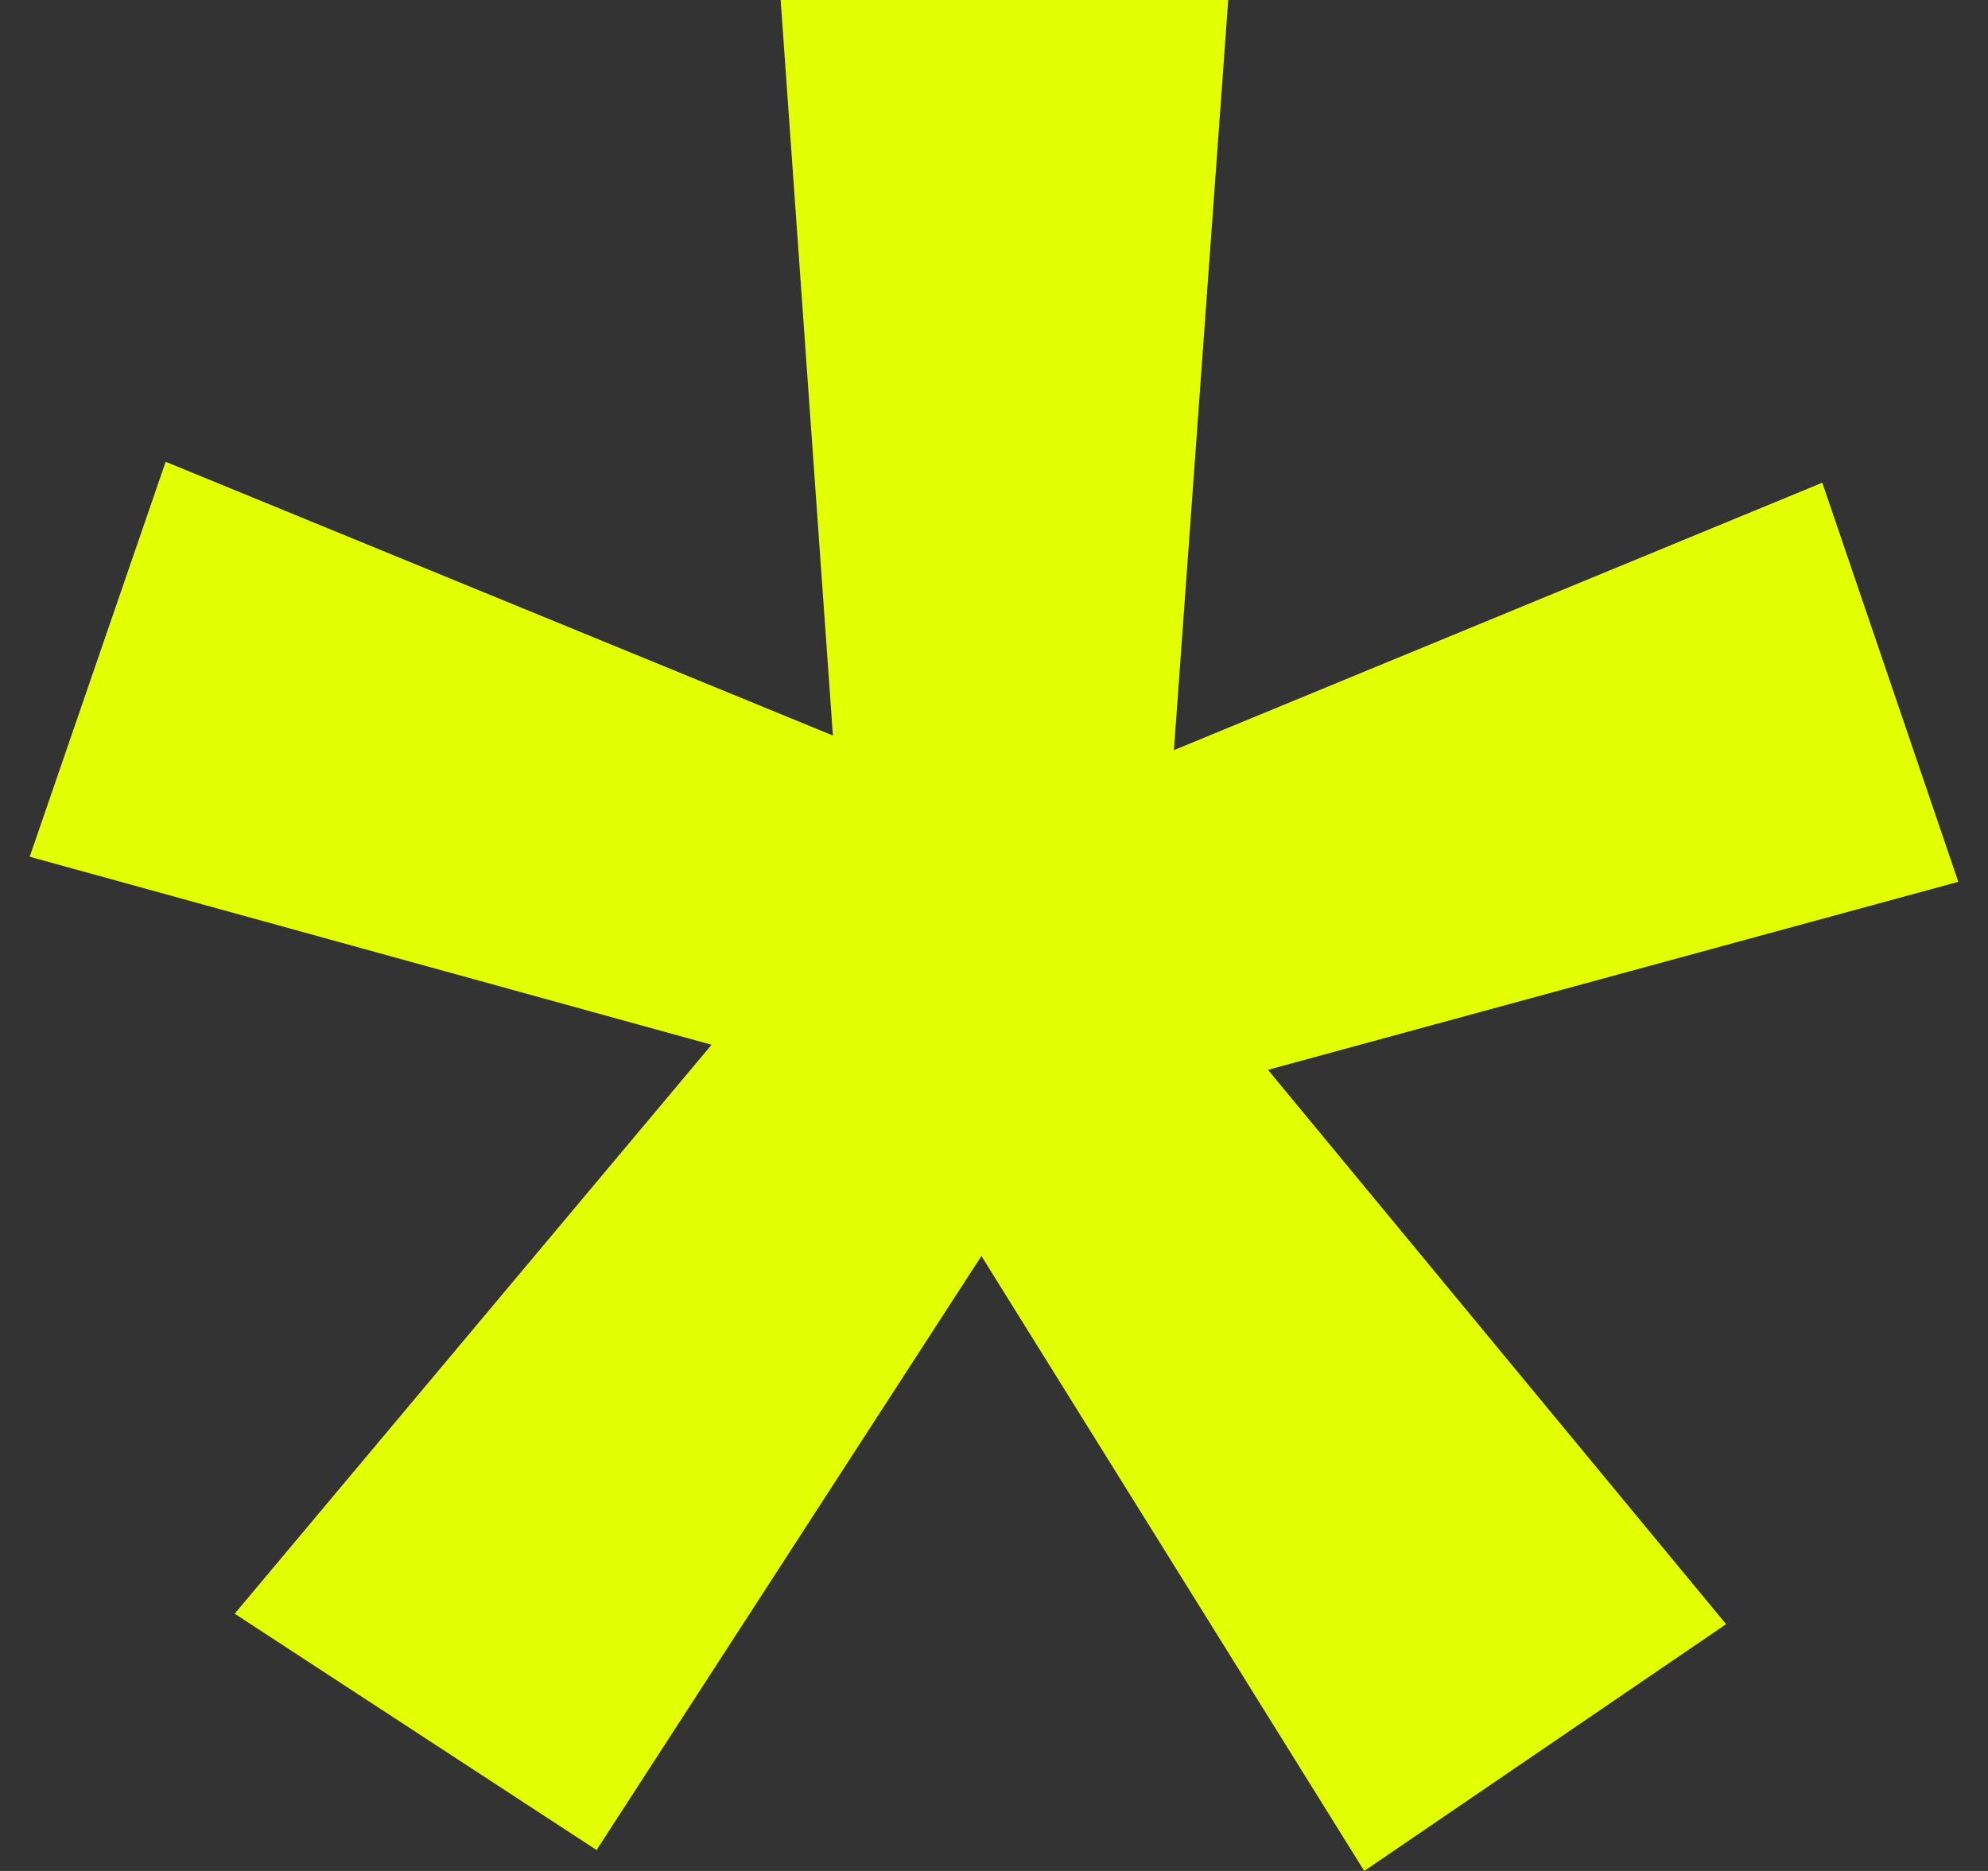
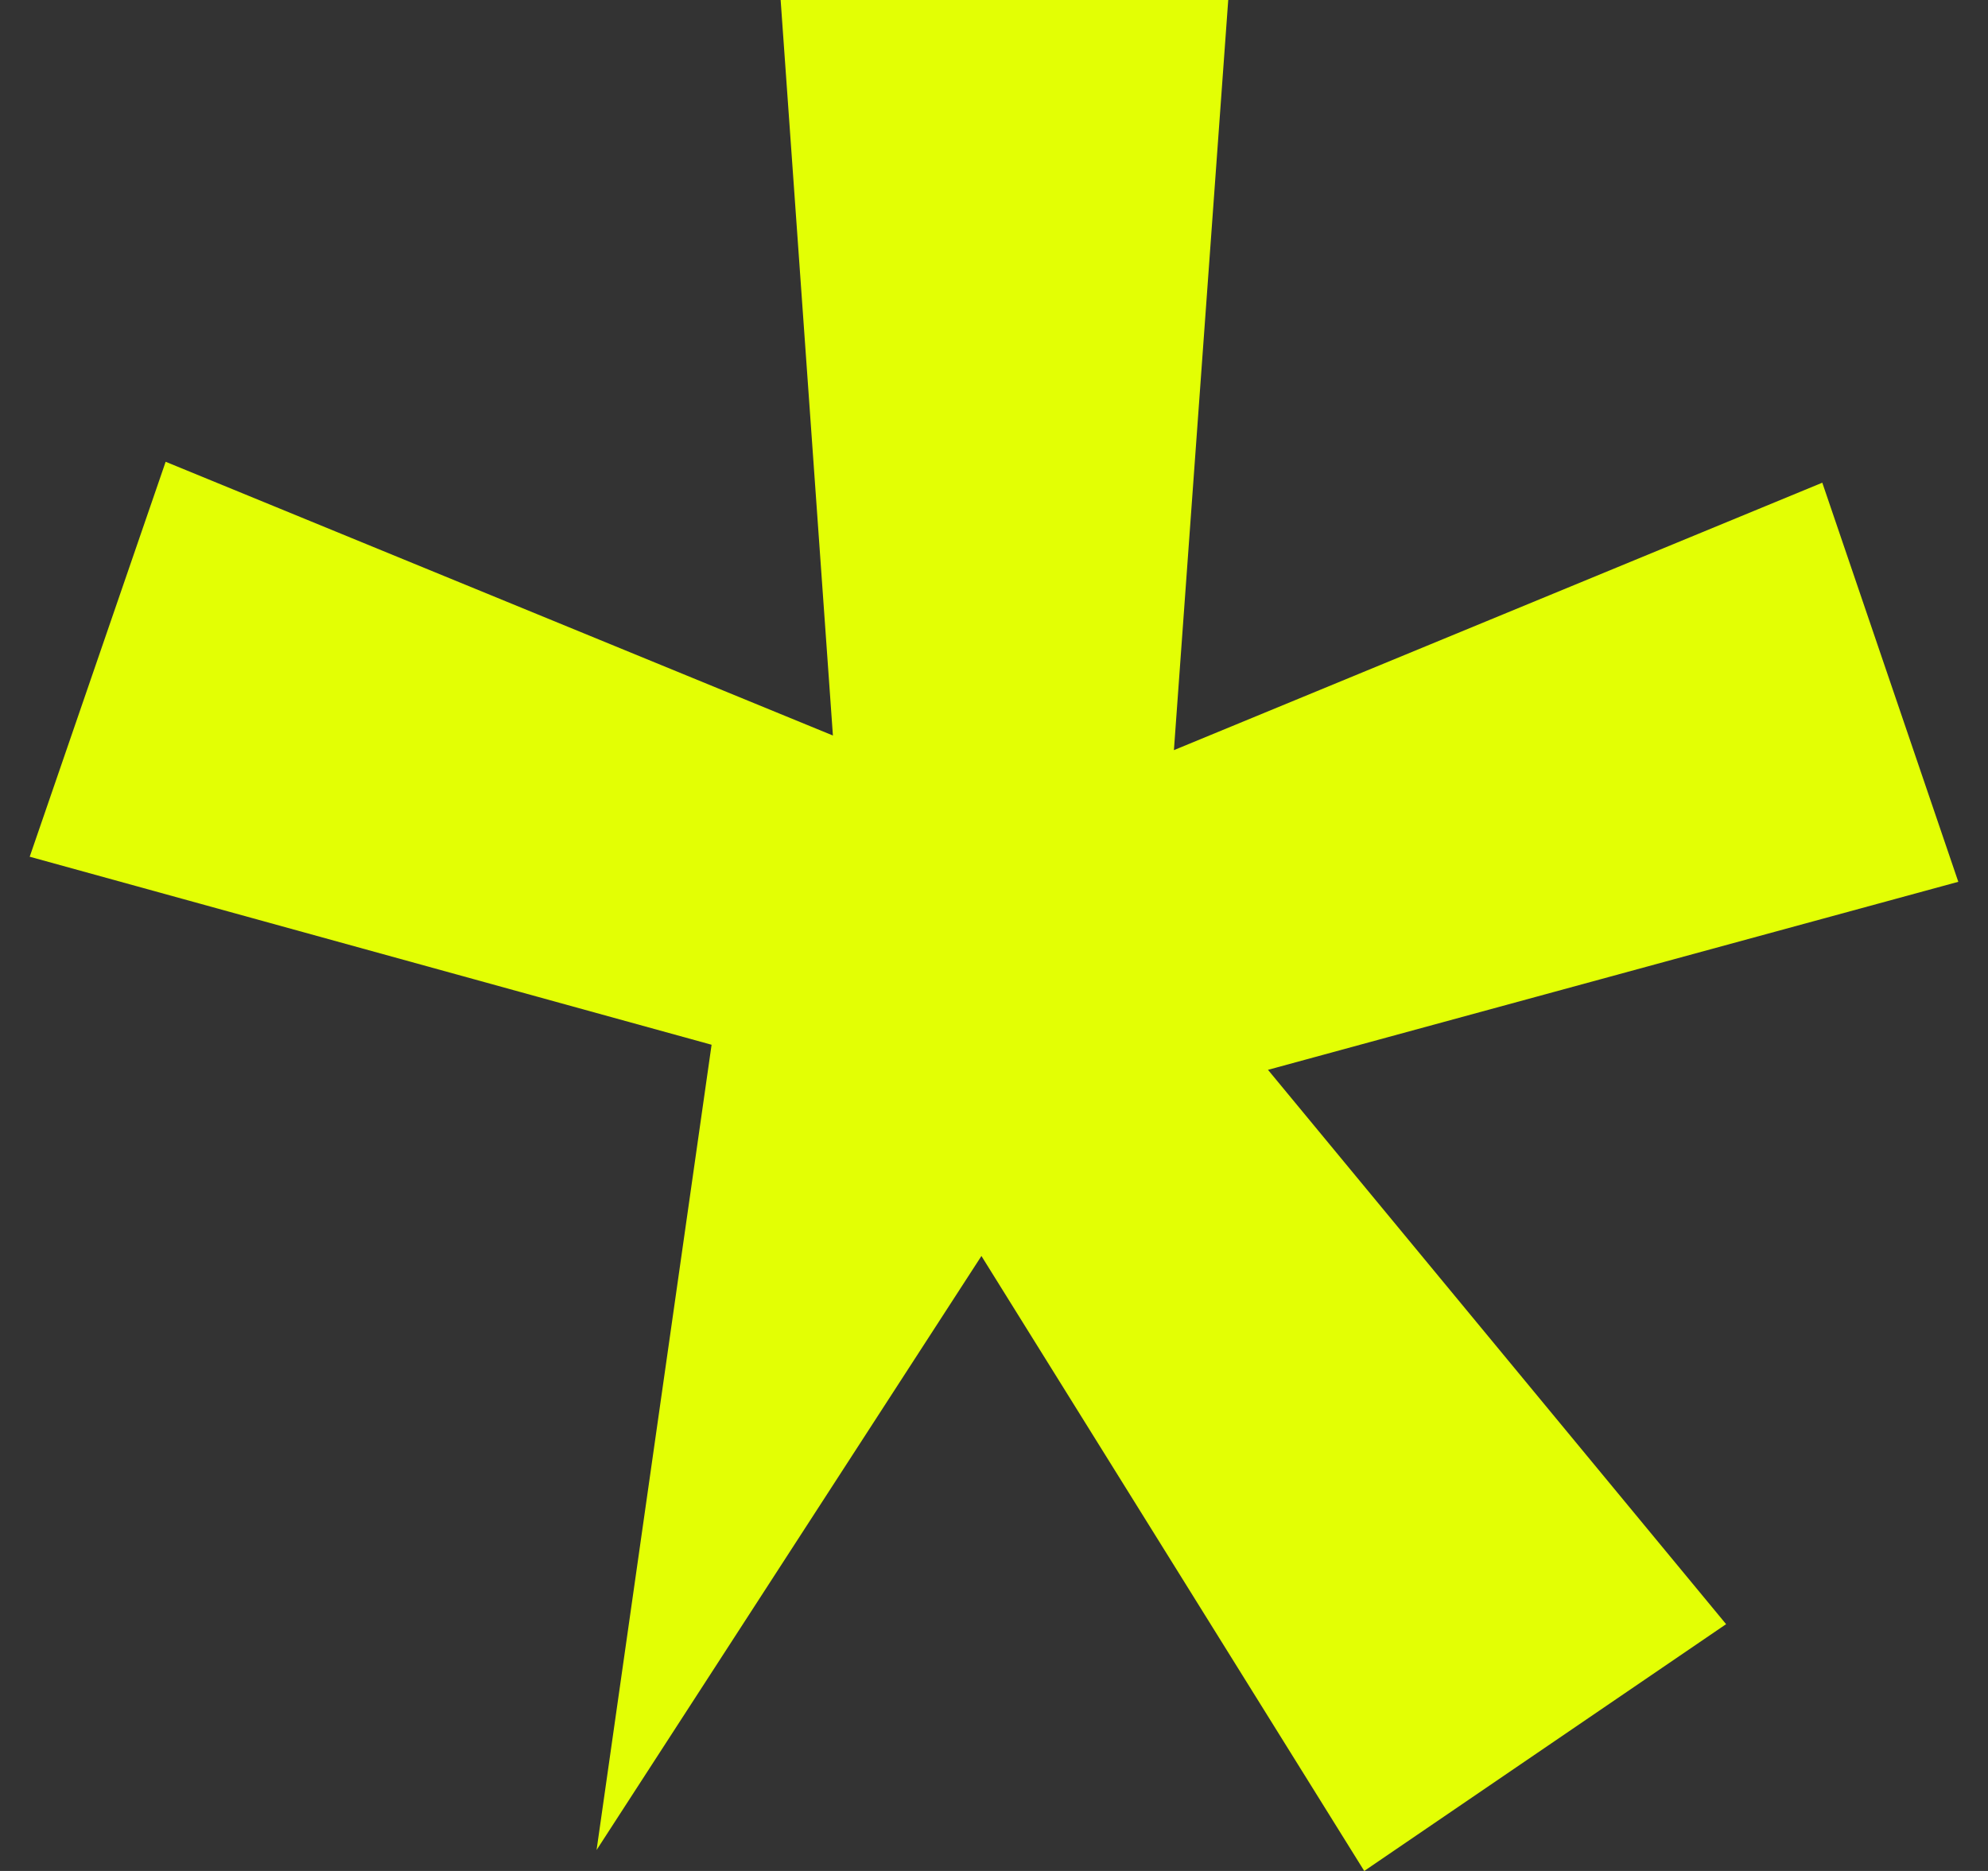
<svg xmlns="http://www.w3.org/2000/svg" width="34" height="32" viewBox="0 0 34 32" fill="none">
  <rect x="0" y="0" width="34" height="32" fill="#333333" stroke="none" />
-   <path d="M12.17 17.869L0.508 14.653L2.833 7.898L14.245 12.58L13.351 0H21.006L20.077 12.83L31.166 8.256L33.492 15.082L21.686 18.298L29.521 27.779L23.332 32L16.785 21.482L10.203 31.642L4.014 27.6L12.17 17.869Z" fill="#E3FF04" />
+   <path d="M12.17 17.869L0.508 14.653L2.833 7.898L14.245 12.58L13.351 0H21.006L20.077 12.83L31.166 8.256L33.492 15.082L21.686 18.298L29.521 27.779L23.332 32L16.785 21.482L10.203 31.642L12.17 17.869Z" fill="#E3FF04" />
</svg>